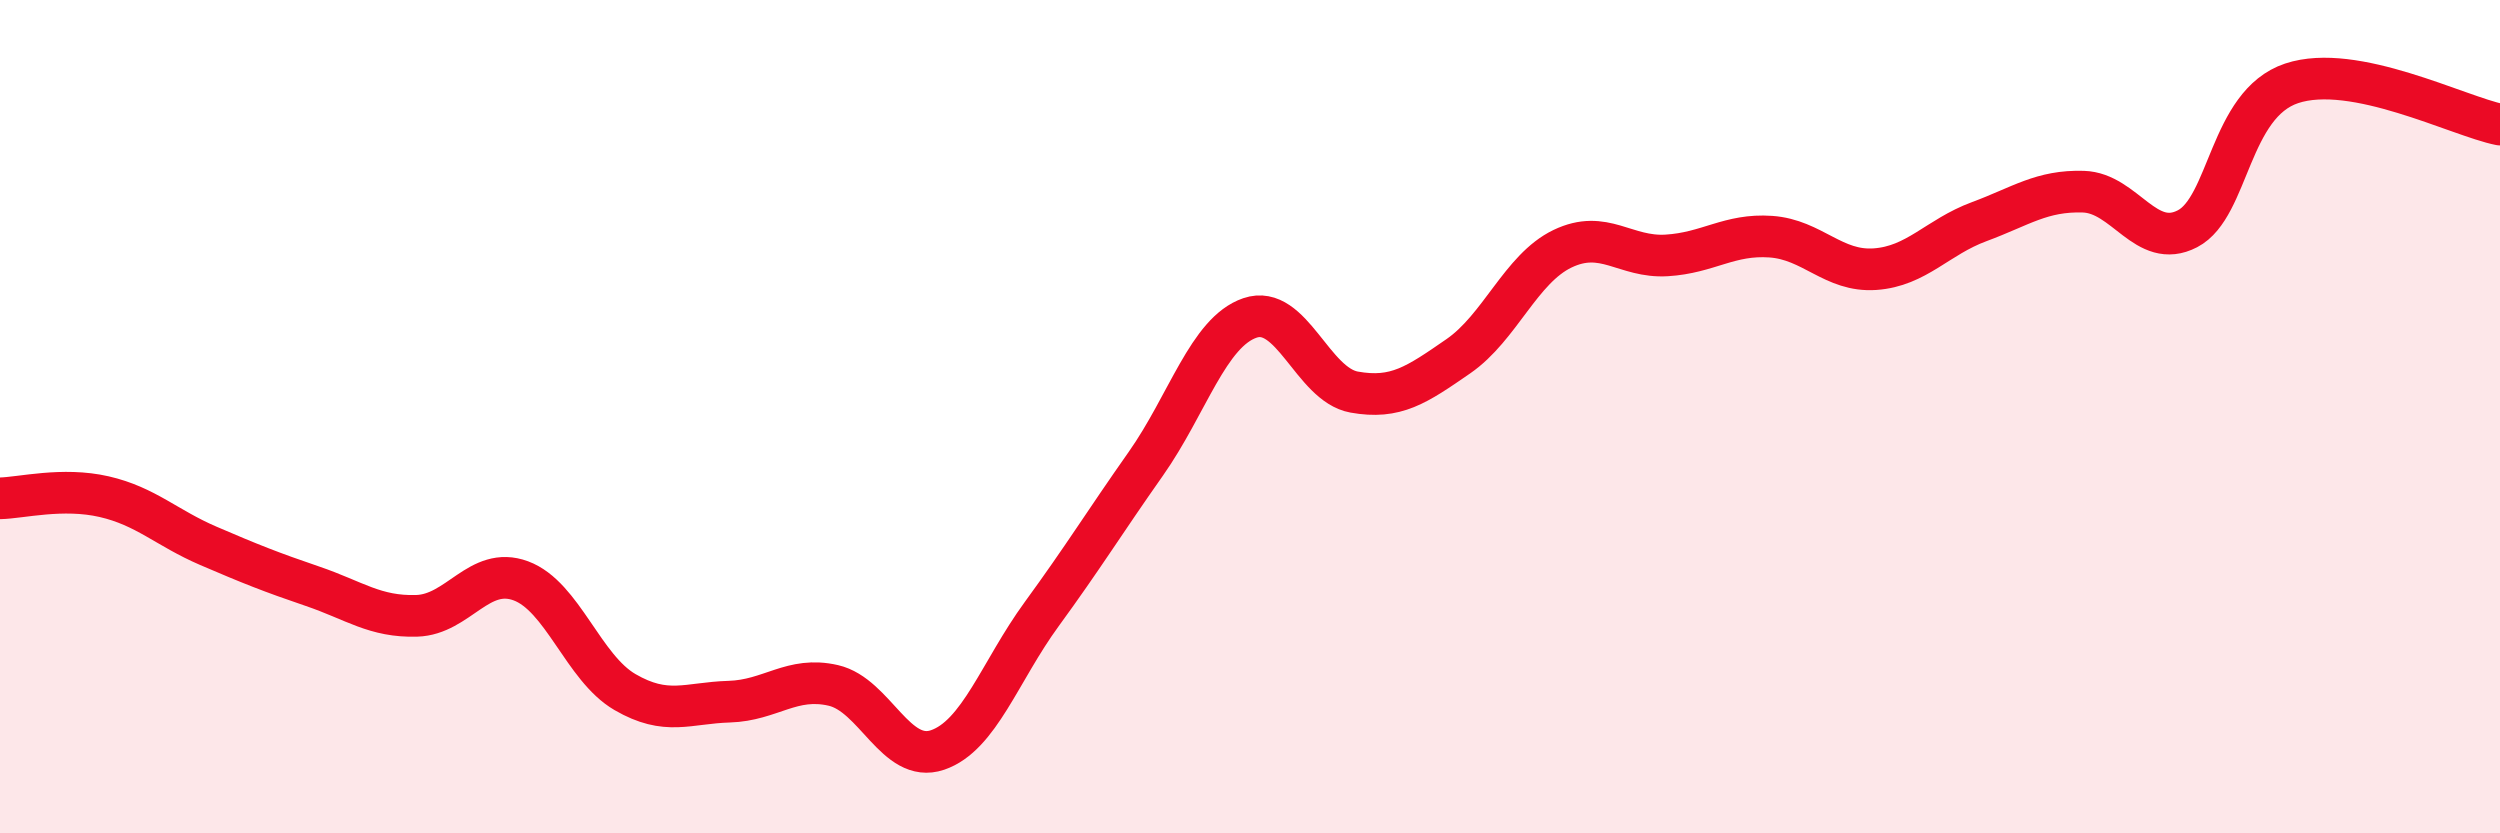
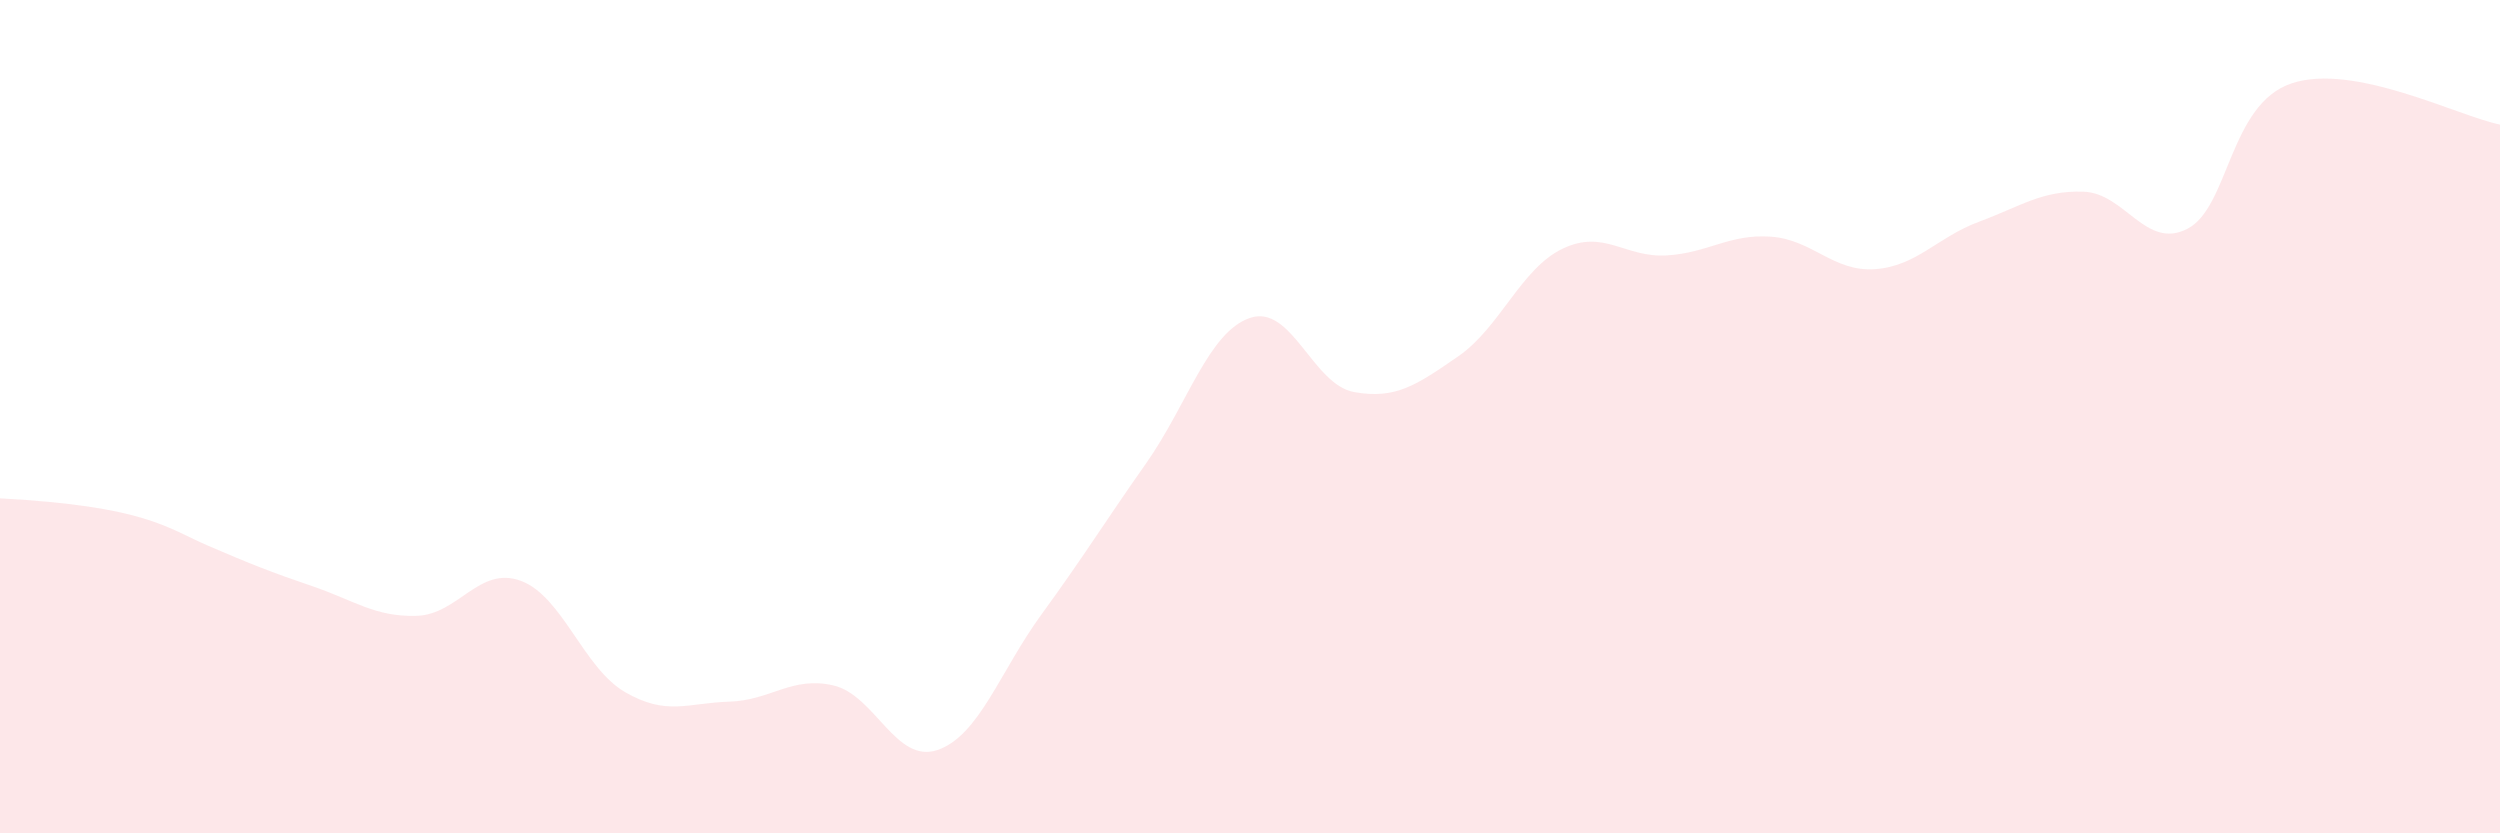
<svg xmlns="http://www.w3.org/2000/svg" width="60" height="20" viewBox="0 0 60 20">
-   <path d="M 0,11.96 C 0.5,11.95 1.5,11.69 2.5,11.92 C 3.5,12.15 4,12.67 5,13.1 C 6,13.53 6.5,13.73 7.5,14.07 C 8.5,14.41 9,14.81 10,14.78 C 11,14.75 11.5,13.57 12.5,13.94 C 13.5,14.31 14,16.03 15,16.61 C 16,17.19 16.5,16.87 17.5,16.84 C 18.5,16.81 19,16.22 20,16.45 C 21,16.68 21.5,18.34 22.5,18 C 23.5,17.66 24,16.11 25,14.74 C 26,13.37 26.5,12.55 27.5,11.13 C 28.5,9.71 29,7.97 30,7.63 C 31,7.29 31.5,9.23 32.5,9.41 C 33.5,9.59 34,9.24 35,8.55 C 36,7.86 36.5,6.45 37.5,5.97 C 38.5,5.49 39,6.19 40,6.13 C 41,6.07 41.5,5.61 42.5,5.68 C 43.5,5.75 44,6.53 45,6.46 C 46,6.39 46.5,5.69 47.5,5.32 C 48.5,4.95 49,4.57 50,4.6 C 51,4.63 51.5,6.01 52.5,5.49 C 53.5,4.97 53.5,2.5 55,2 C 56.5,1.5 59,2.79 60,2.99L60 20L0 20Z" fill="#EB0A25" opacity="0.1" stroke-linecap="round" stroke-linejoin="round" />
-   <path d="M 0,11.96 C 0.5,11.95 1.5,11.69 2.5,11.92 C 3.5,12.15 4,12.67 5,13.1 C 6,13.53 6.5,13.73 7.5,14.07 C 8.5,14.41 9,14.81 10,14.78 C 11,14.75 11.5,13.57 12.5,13.94 C 13.5,14.31 14,16.03 15,16.61 C 16,17.19 16.5,16.87 17.5,16.84 C 18.5,16.81 19,16.22 20,16.45 C 21,16.68 21.5,18.34 22.5,18 C 23.5,17.66 24,16.11 25,14.74 C 26,13.37 26.5,12.55 27.5,11.13 C 28.5,9.71 29,7.97 30,7.63 C 31,7.29 31.5,9.23 32.5,9.41 C 33.5,9.59 34,9.24 35,8.55 C 36,7.86 36.5,6.45 37.5,5.97 C 38.5,5.49 39,6.19 40,6.13 C 41,6.07 41.5,5.61 42.5,5.68 C 43.5,5.75 44,6.53 45,6.46 C 46,6.39 46.5,5.69 47.5,5.32 C 48.5,4.95 49,4.57 50,4.6 C 51,4.63 51.5,6.01 52.5,5.49 C 53.5,4.97 53.5,2.5 55,2 C 56.5,1.5 59,2.79 60,2.99" stroke="#EB0A25" stroke-width="1" fill="none" stroke-linecap="round" stroke-linejoin="round" />
+   <path d="M 0,11.96 C 3.5,12.15 4,12.67 5,13.1 C 6,13.53 6.5,13.73 7.5,14.07 C 8.5,14.41 9,14.81 10,14.78 C 11,14.75 11.5,13.57 12.5,13.94 C 13.5,14.31 14,16.03 15,16.61 C 16,17.19 16.5,16.87 17.5,16.84 C 18.5,16.81 19,16.22 20,16.45 C 21,16.68 21.5,18.34 22.5,18 C 23.5,17.66 24,16.11 25,14.74 C 26,13.37 26.5,12.55 27.5,11.13 C 28.5,9.71 29,7.97 30,7.63 C 31,7.29 31.5,9.23 32.5,9.41 C 33.5,9.59 34,9.24 35,8.55 C 36,7.86 36.5,6.45 37.5,5.97 C 38.5,5.49 39,6.19 40,6.13 C 41,6.07 41.5,5.61 42.5,5.68 C 43.5,5.75 44,6.53 45,6.46 C 46,6.39 46.5,5.69 47.5,5.32 C 48.5,4.95 49,4.57 50,4.6 C 51,4.63 51.5,6.01 52.5,5.49 C 53.5,4.97 53.5,2.5 55,2 C 56.5,1.5 59,2.79 60,2.99L60 20L0 20Z" fill="#EB0A25" opacity="0.1" stroke-linecap="round" stroke-linejoin="round" />
</svg>